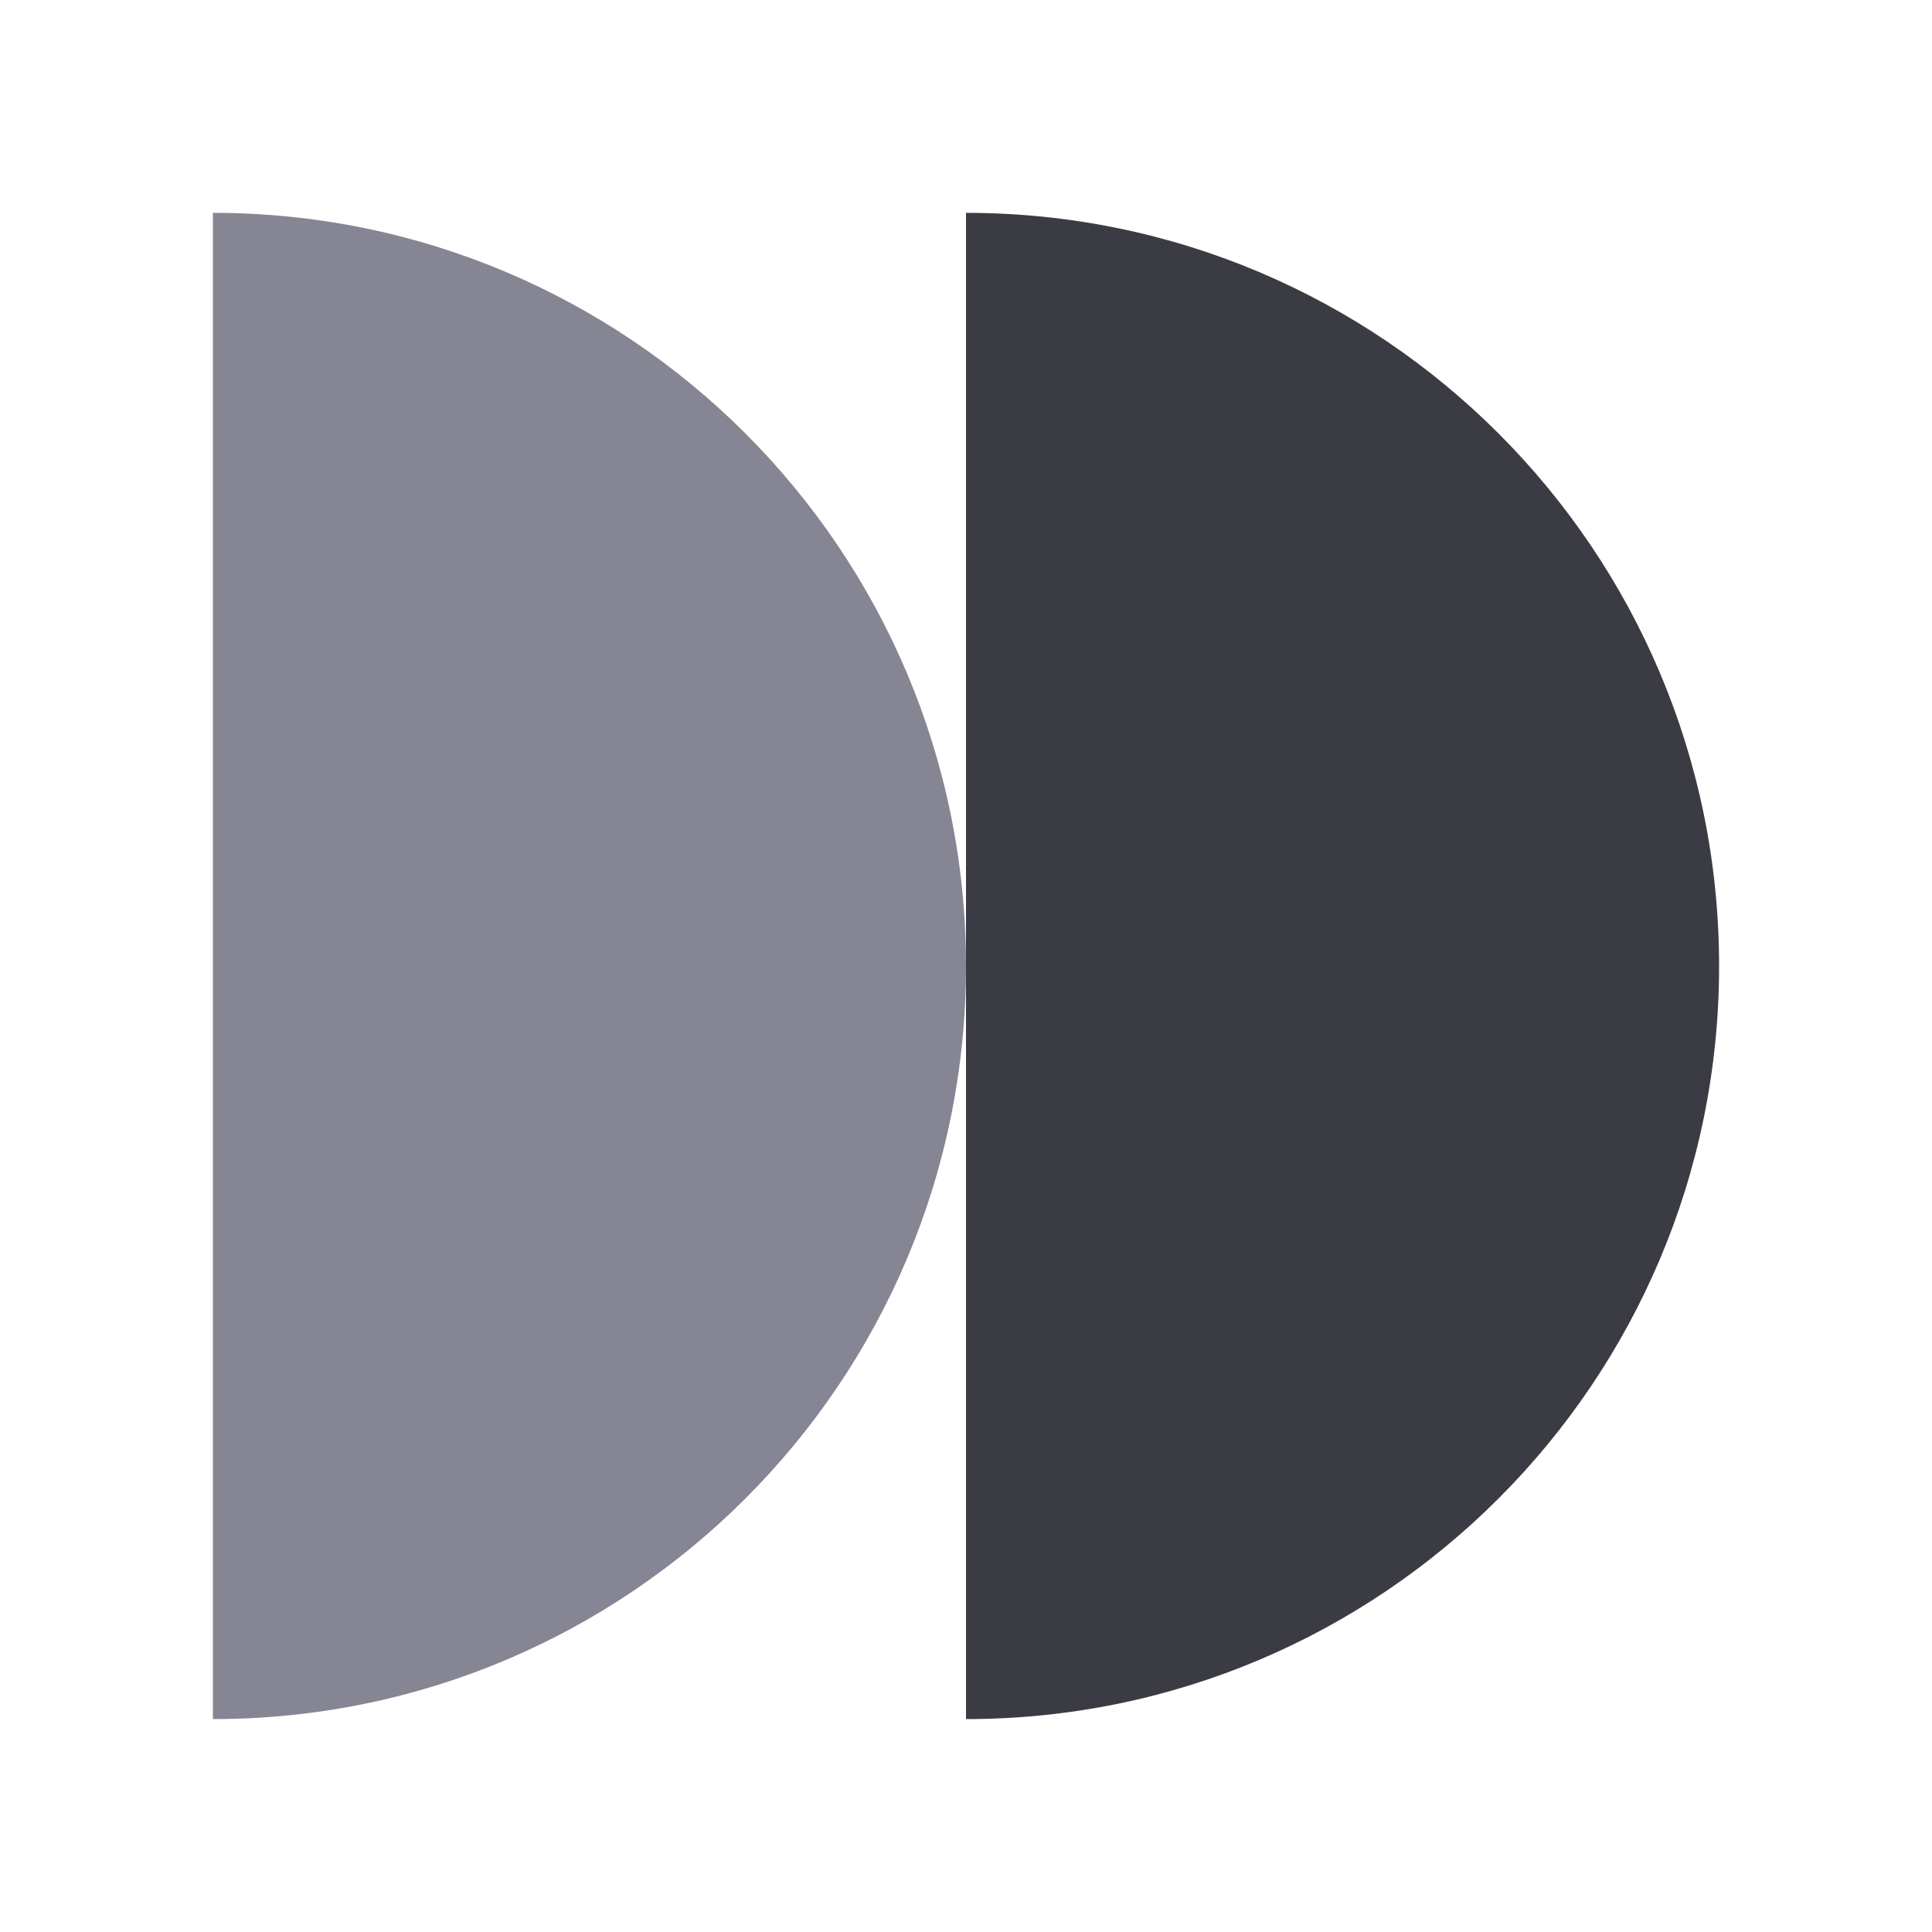
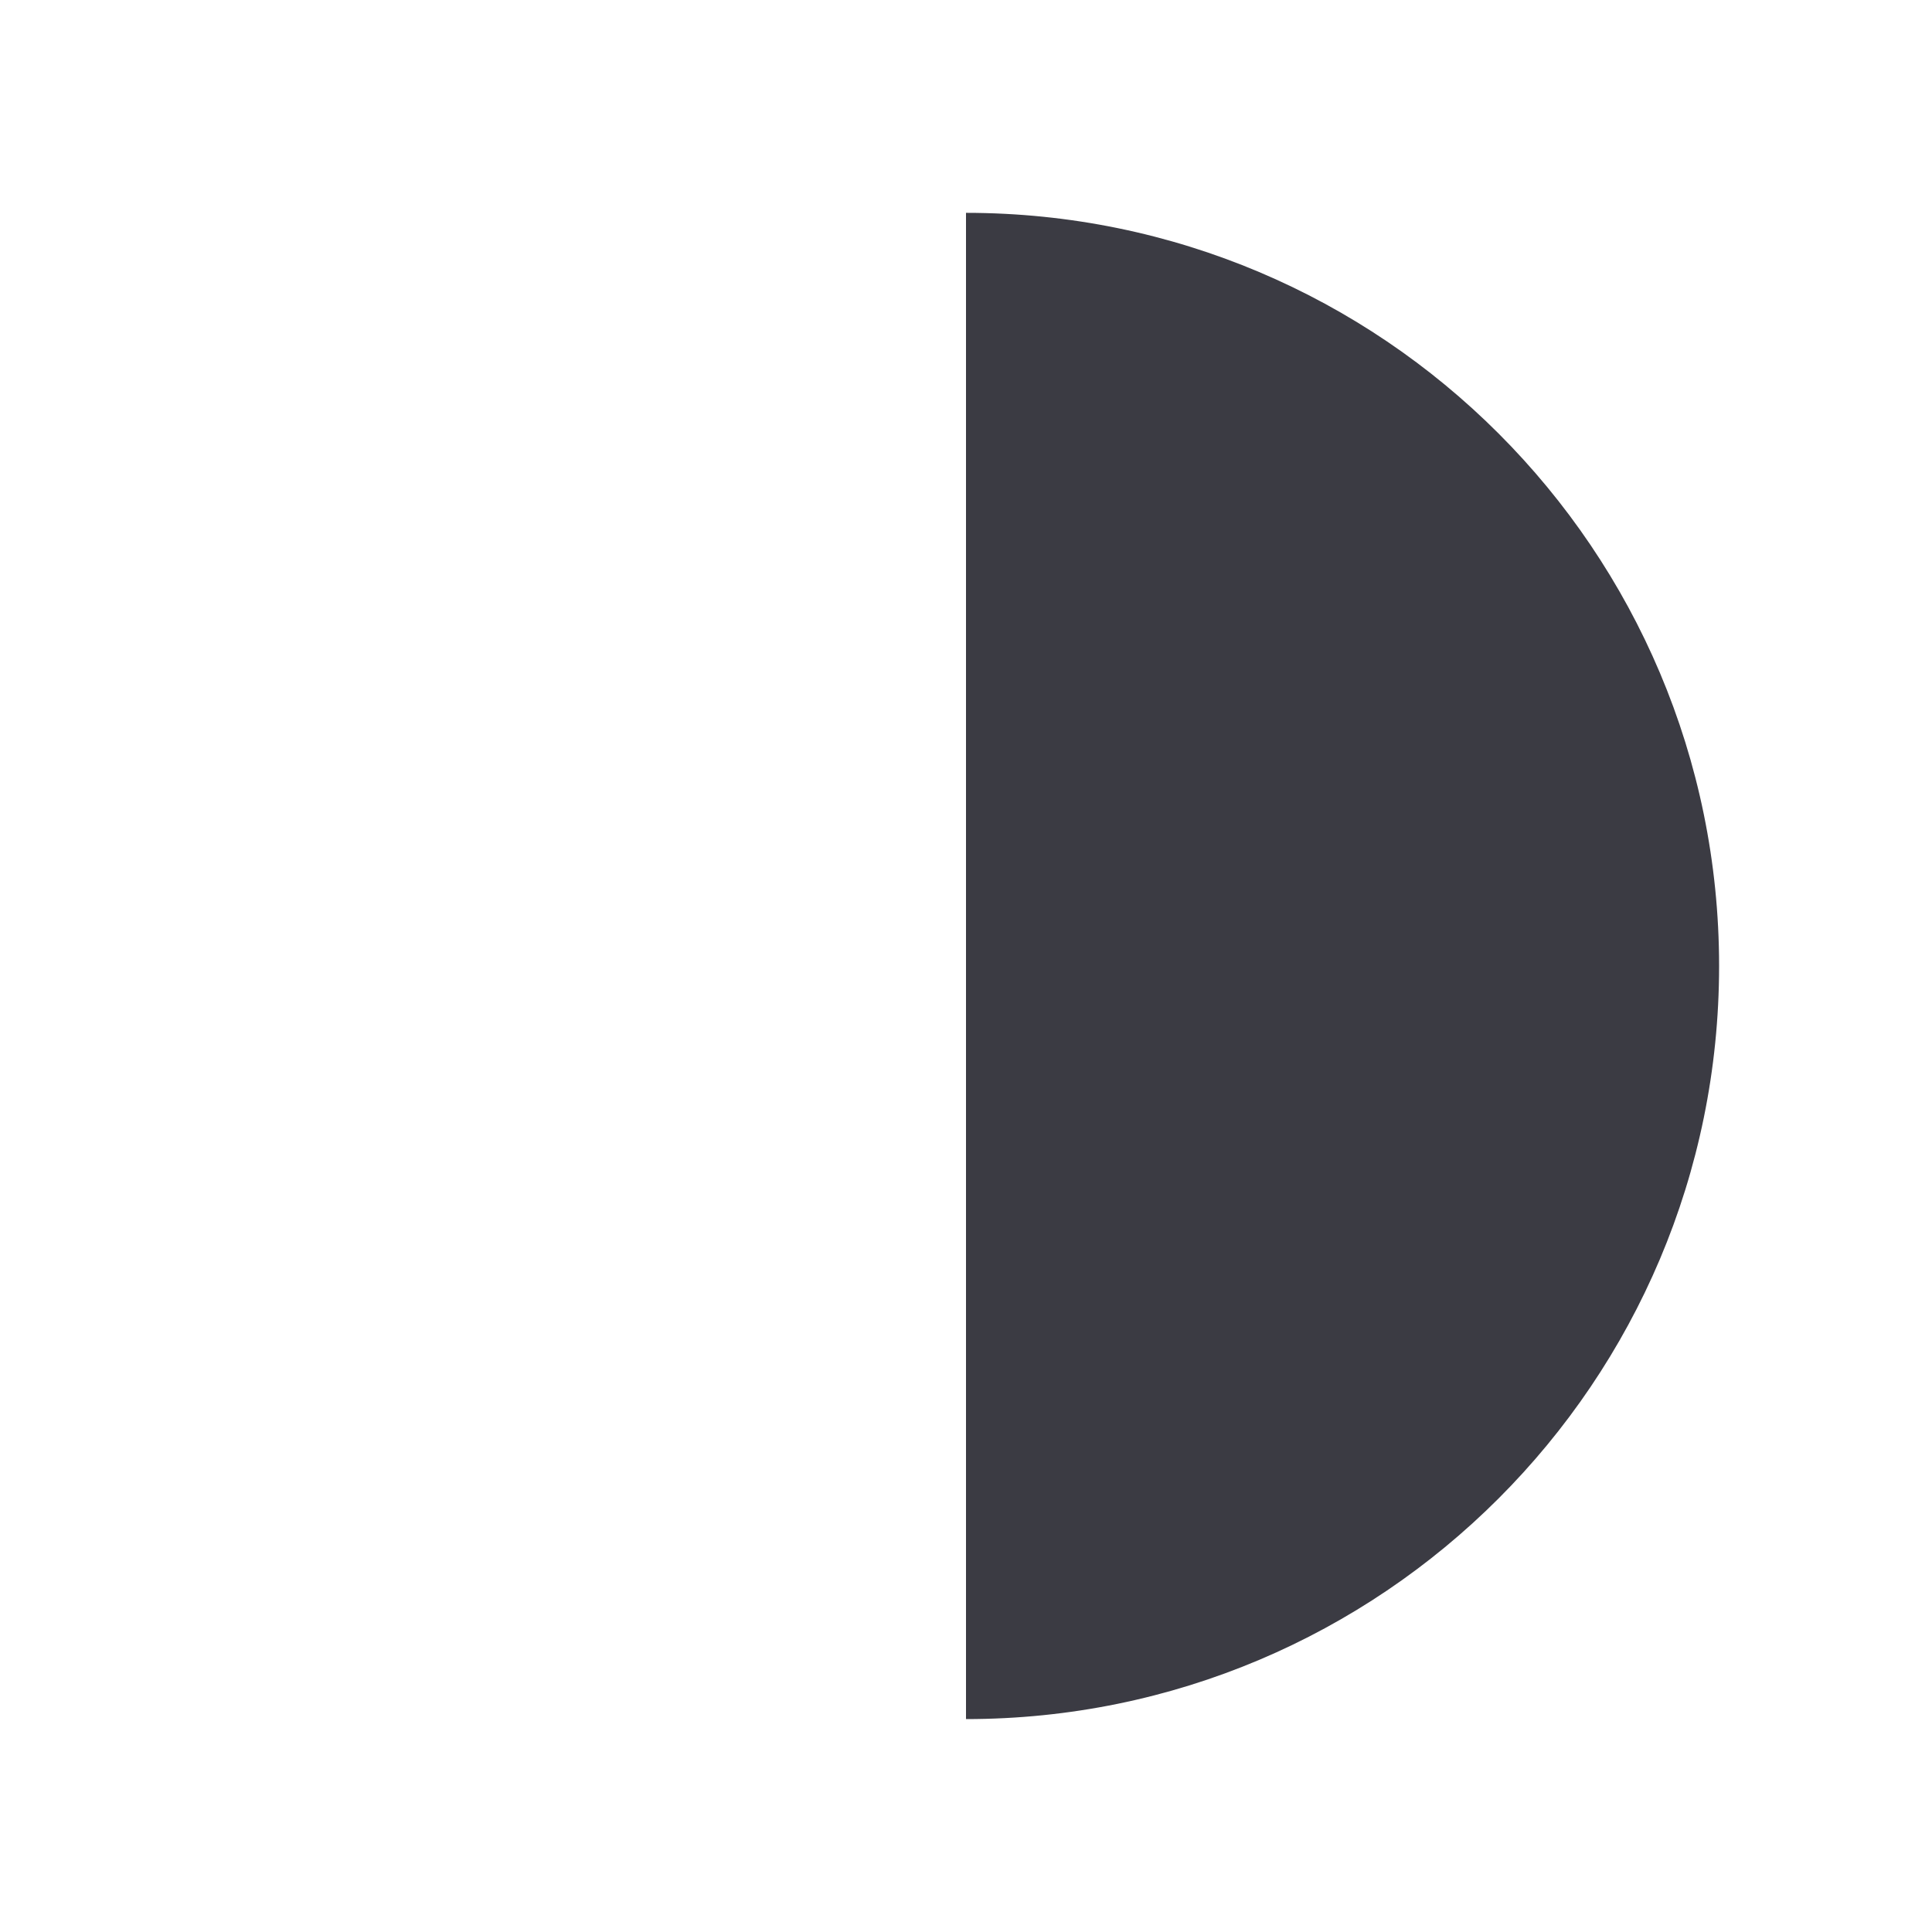
<svg xmlns="http://www.w3.org/2000/svg" viewBox="0 0 300 300">
-   <path fill="#858594" d="M33.06 266.95V33.05C97.64 33.05 150 85.41 150 150S97.64 266.94 33.06 266.94z" />
  <path fill="#3b3b43" d="M150 266.95V33.05c64.58 0 116.94 52.36 116.94 116.95S214.58 266.94 150 266.94z" />
</svg>